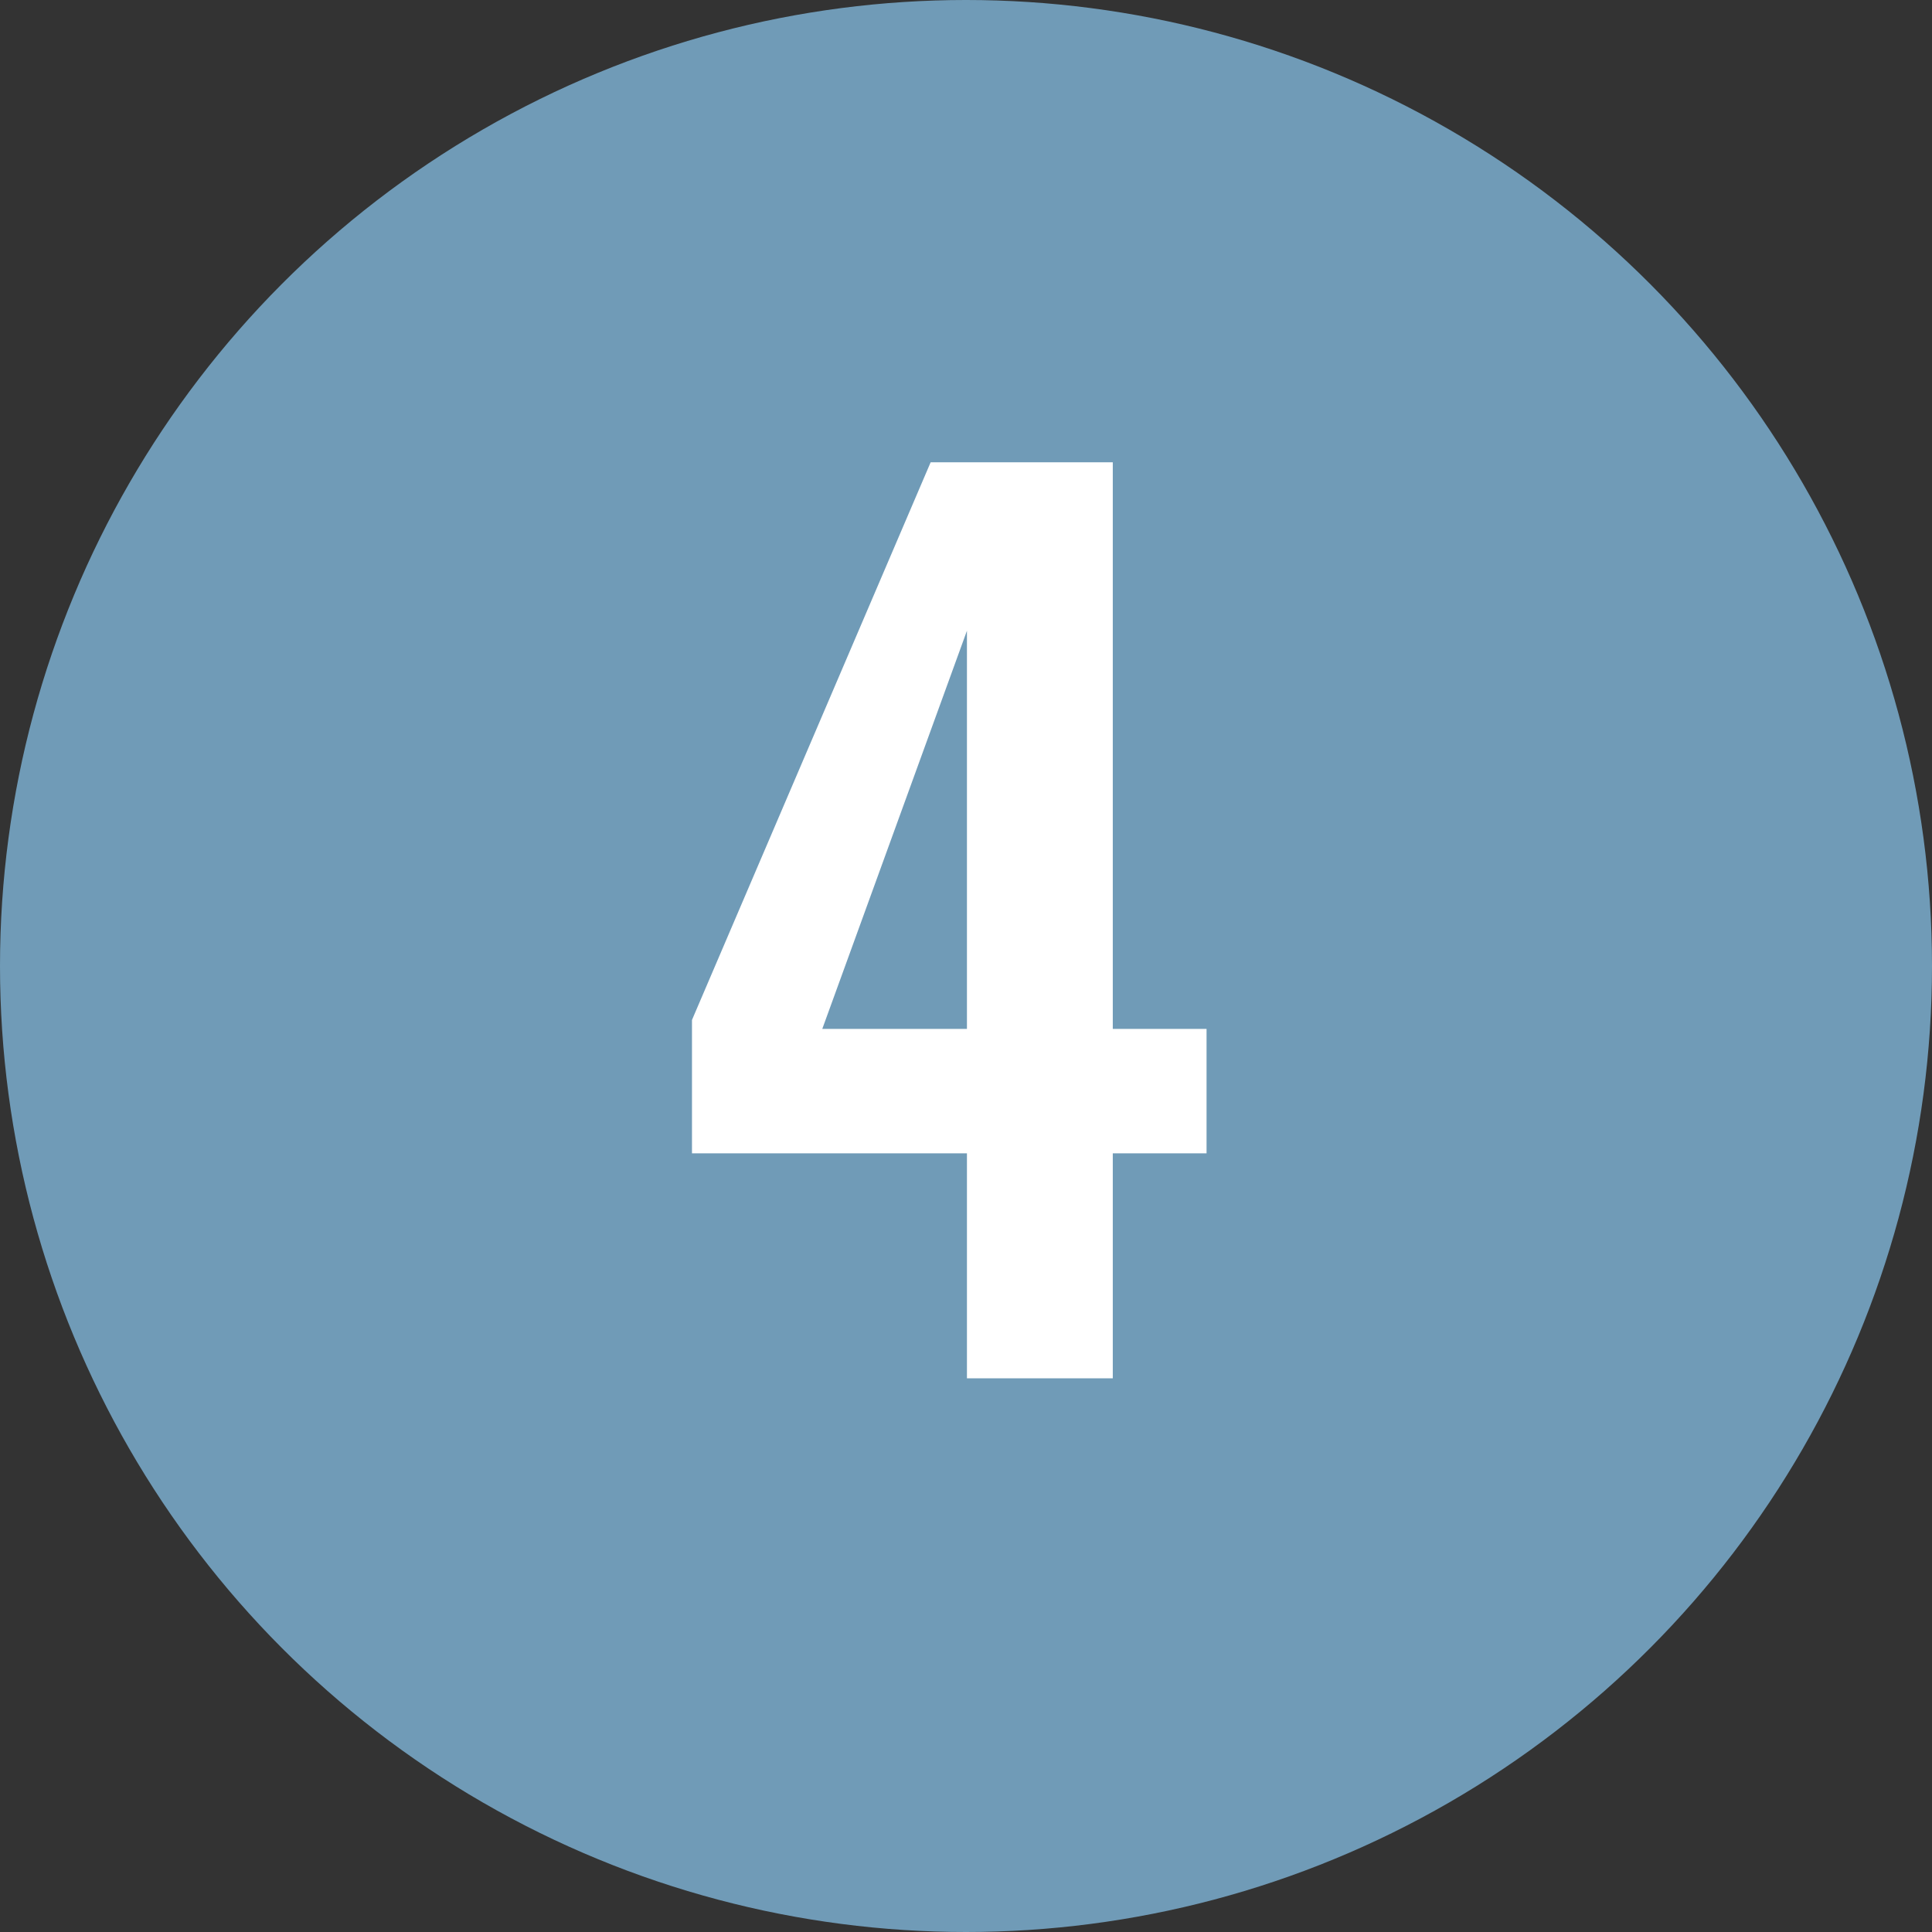
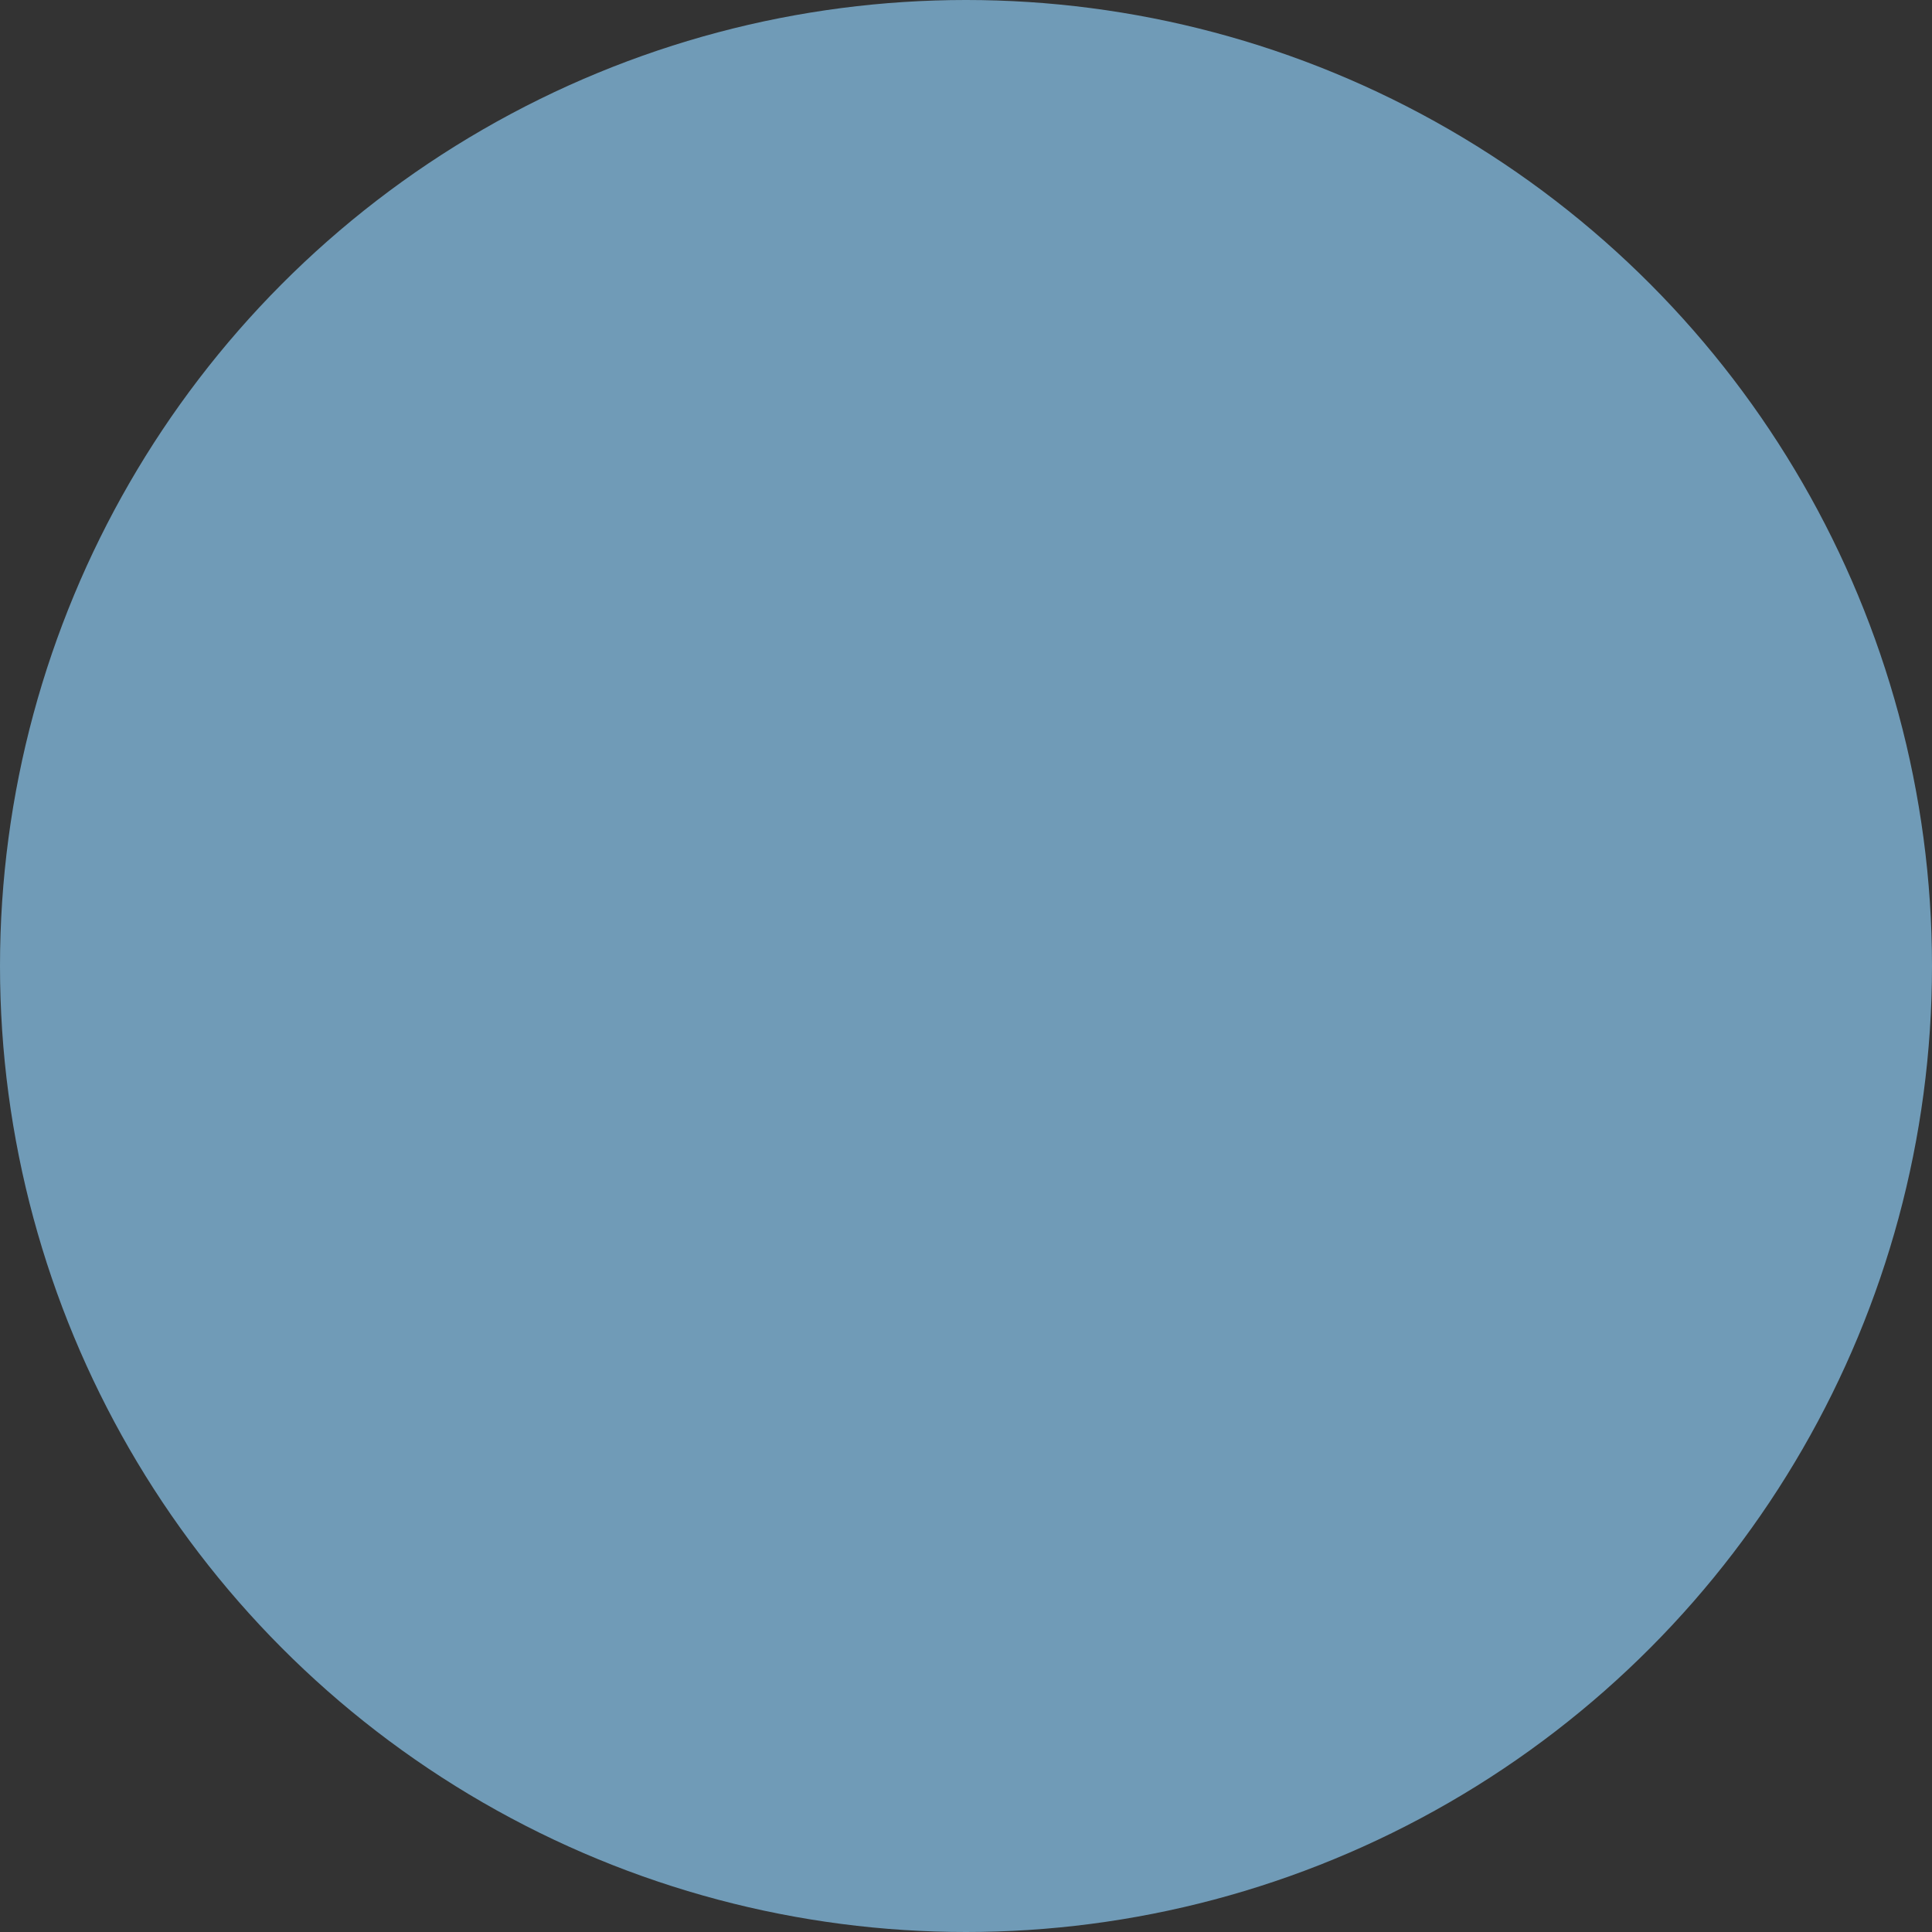
<svg xmlns="http://www.w3.org/2000/svg" id="_レイヤー_2" data-name="レイヤー_2" viewBox="0 0 82 82">
  <rect x="0" y="0" width="82" height="82" fill="#333333" stroke="none" />
  <defs>
    <style>
      .cls-1 {
        fill: #fff;
      }

      .cls-2 {
        fill: #709bb7;
      }
    </style>
  </defs>
  <g id="_レイヤー_1-2" data-name="レイヤー_1">
    <g>
      <circle class="cls-2" cx="41" cy="41" r="41" />
-       <path class="cls-1" d="M41.04,48.95h-11.67v-5.66l10.13-23.67h7.73v24.05h3.98v5.28h-3.98v9.55h-6.19v-9.55ZM41.04,43.67v-16.9l-6.14,16.9h6.14Z" />
    </g>
  </g>
</svg>